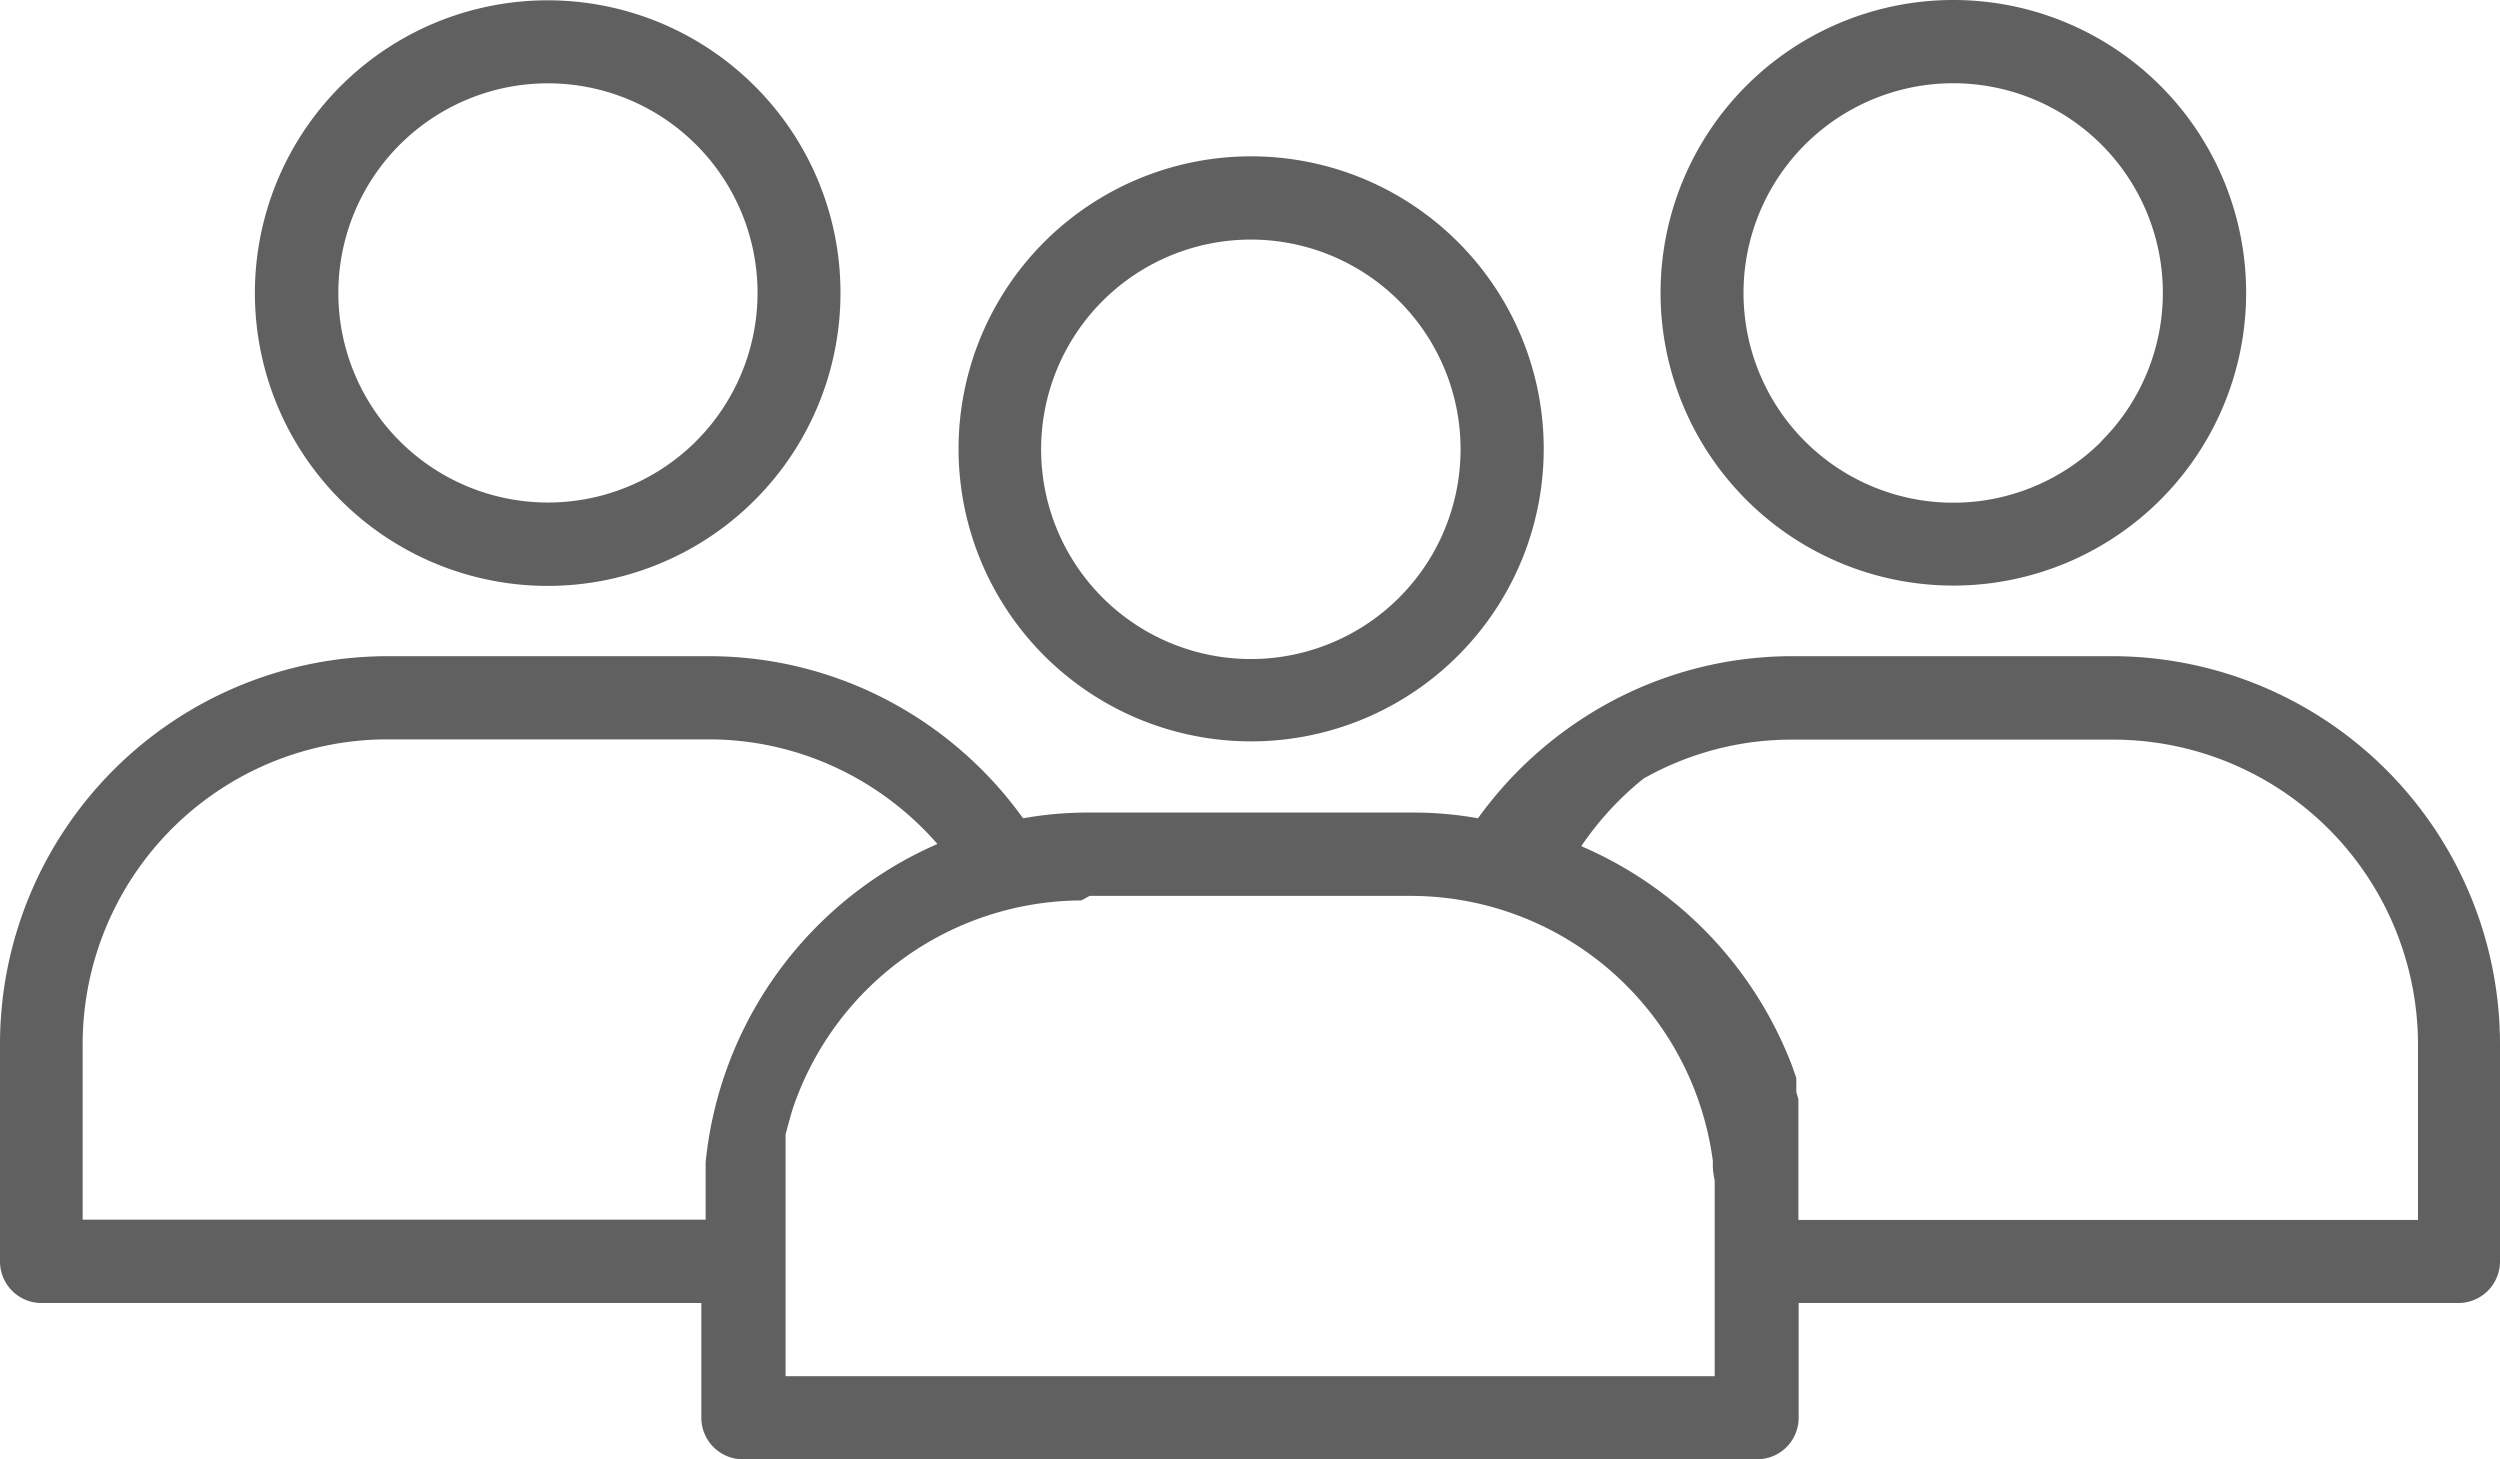
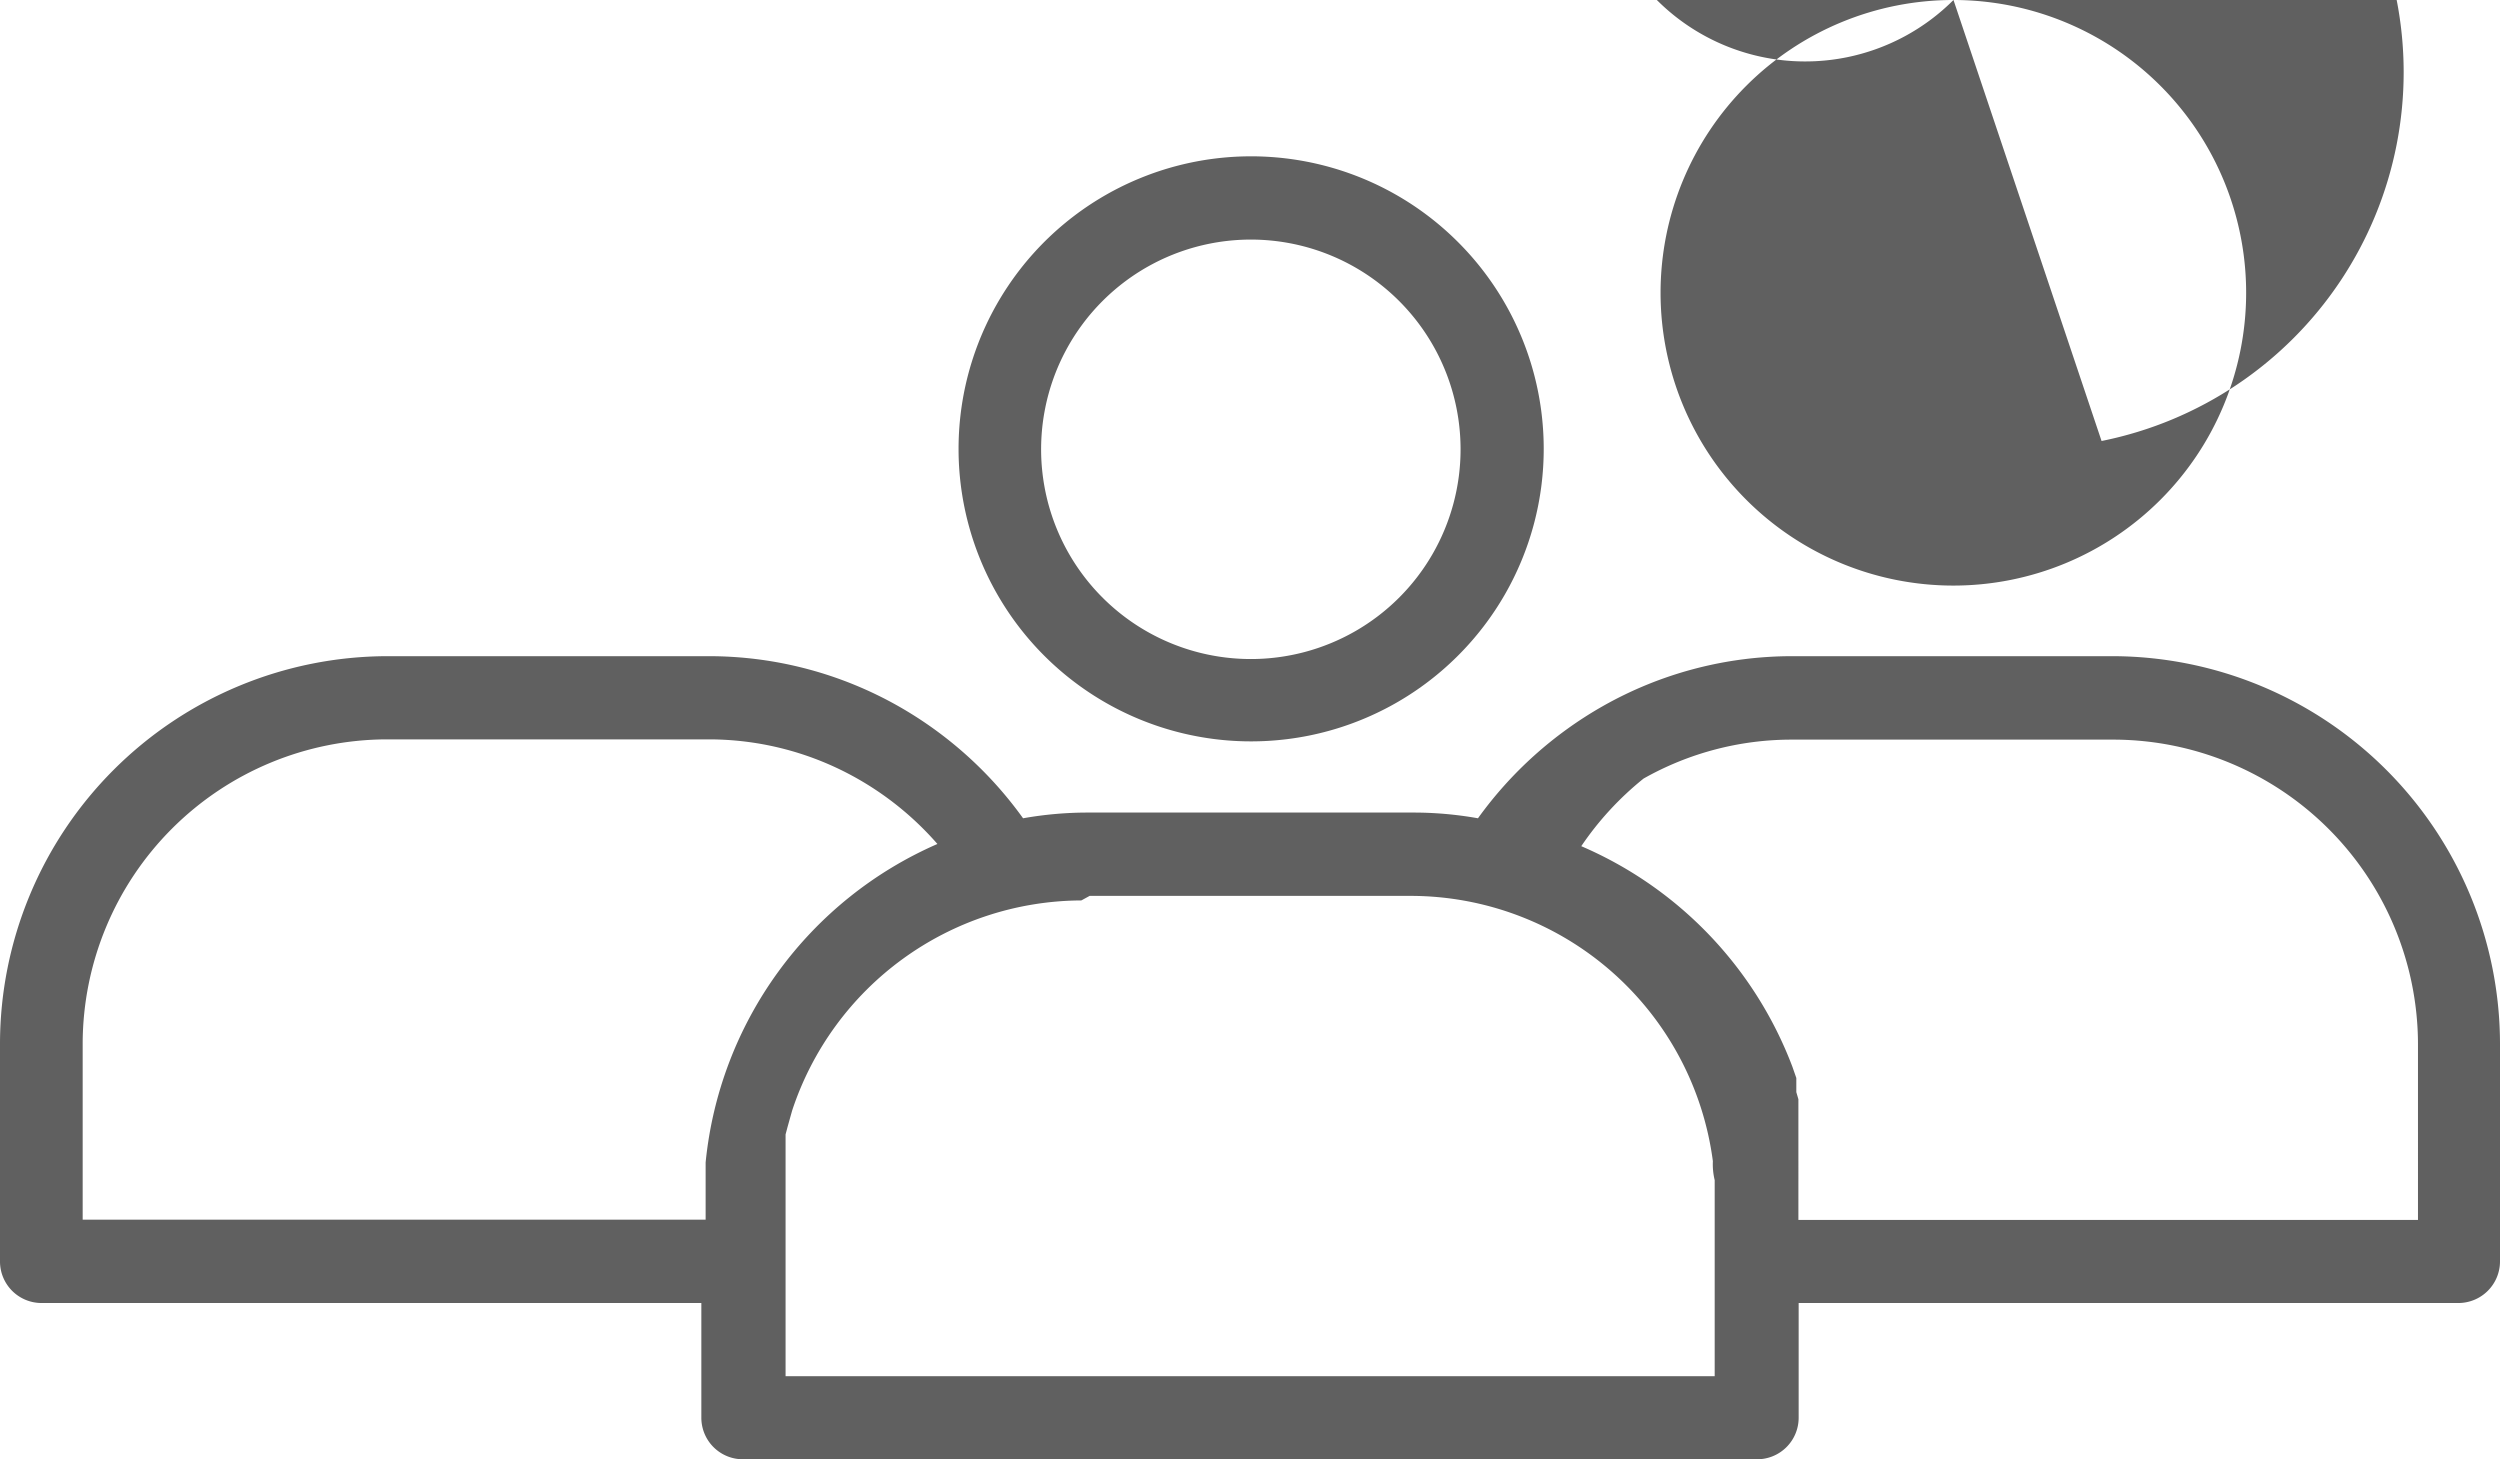
<svg xmlns="http://www.w3.org/2000/svg" width="19.263" height="11.244" viewBox="0 0 19.263 11.244">
  <g id="Grupo_490" data-name="Grupo 490" transform="translate(-553.869 -355.83)">
    <g id="Grupo_483" data-name="Grupo 483">
      <g id="Grupo_482" data-name="Grupo 482">
        <path id="Trazado_1881" data-name="Trazado 1881" d="M570.157,360.886H567.68a2.957,2.957,0,0,0-1.461.385,3.027,3.027,0,0,0-.962.864,2.832,2.832,0,0,0-.512-.044h-2.48a2.851,2.851,0,0,0-.513.044,3.013,3.013,0,0,0-.961-.864,2.96,2.96,0,0,0-1.461-.385h-2.477a2.99,2.99,0,0,0-2.984,2.984v1.681a.32.32,0,0,0,.321.319h5.083v.884a.32.32,0,0,0,.32.32h7.815a.32.32,0,0,0,.32-.32v-.884h5.083a.321.321,0,0,0,.321-.321V363.87A2.991,2.991,0,0,0,570.157,360.886Zm-10.851,3.9v.442h-4.8V363.87a2.349,2.349,0,0,1,2.343-2.343h2.477a2.32,2.32,0,0,1,1.145.3,2.366,2.366,0,0,1,.621.506A3,3,0,0,0,559.306,364.787Zm7.775.287v1.361h-7.159v-1.863l.014-.053.022-.079.015-.053a2.357,2.357,0,0,1,2.228-1.618l.064-.035h2.48a2.35,2.35,0,0,1,2.322,2.044.518.518,0,0,0,.014.146Zm5.419.157h-4.774V364.3l-.016-.055v-.109l-.03-.086a3.01,3.01,0,0,0-1.627-1.7,2.377,2.377,0,0,1,.48-.521,2.317,2.317,0,0,1,1.144-.3h2.48a2.35,2.35,0,0,1,2.343,2.343Z" fill="#606060" />
      </g>
    </g>
    <g id="Grupo_485" data-name="Grupo 485">
      <g id="Grupo_484" data-name="Grupo 484">
-         <path id="Trazado_1882" data-name="Trazado 1882" d="M559.686,356.495a2.256,2.256,0,1,0,.659,1.6A2.245,2.245,0,0,0,559.686,356.495Zm-.453,2.734a1.615,1.615,0,1,1,.473-1.143A1.616,1.616,0,0,1,559.233,359.229Z" fill="#606060" />
-       </g>
+         </g>
    </g>
    <g id="Grupo_487" data-name="Grupo 487">
      <g id="Grupo_486" data-name="Grupo 486">
-         <path id="Trazado_1883" data-name="Trazado 1883" d="M568.921,355.83a2.256,2.256,0,1,0,2.255,2.258A2.256,2.256,0,0,0,568.921,355.83Zm1.141,3.4a1.616,1.616,0,1,1,0-2.285A1.616,1.616,0,0,1,570.062,359.228Z" fill="#606060" />
+         <path id="Trazado_1883" data-name="Trazado 1883" d="M568.921,355.83a2.256,2.256,0,1,0,2.255,2.258A2.256,2.256,0,0,0,568.921,355.83Za1.616,1.616,0,1,1,0-2.285A1.616,1.616,0,0,1,570.062,359.228Z" fill="#606060" />
      </g>
    </g>
    <g id="Grupo_489" data-name="Grupo 489">
      <g id="Grupo_488" data-name="Grupo 488">
        <path id="Trazado_1884" data-name="Trazado 1884" d="M565.1,357.692a2.254,2.254,0,1,0,.006,3.187A2.252,2.252,0,0,0,565.1,357.692Zm-1.593,3.216a1.616,1.616,0,1,1,1.616-1.615A1.616,1.616,0,0,1,563.5,360.908Z" fill="#606060" />
      </g>
    </g>
  </g>
</svg>